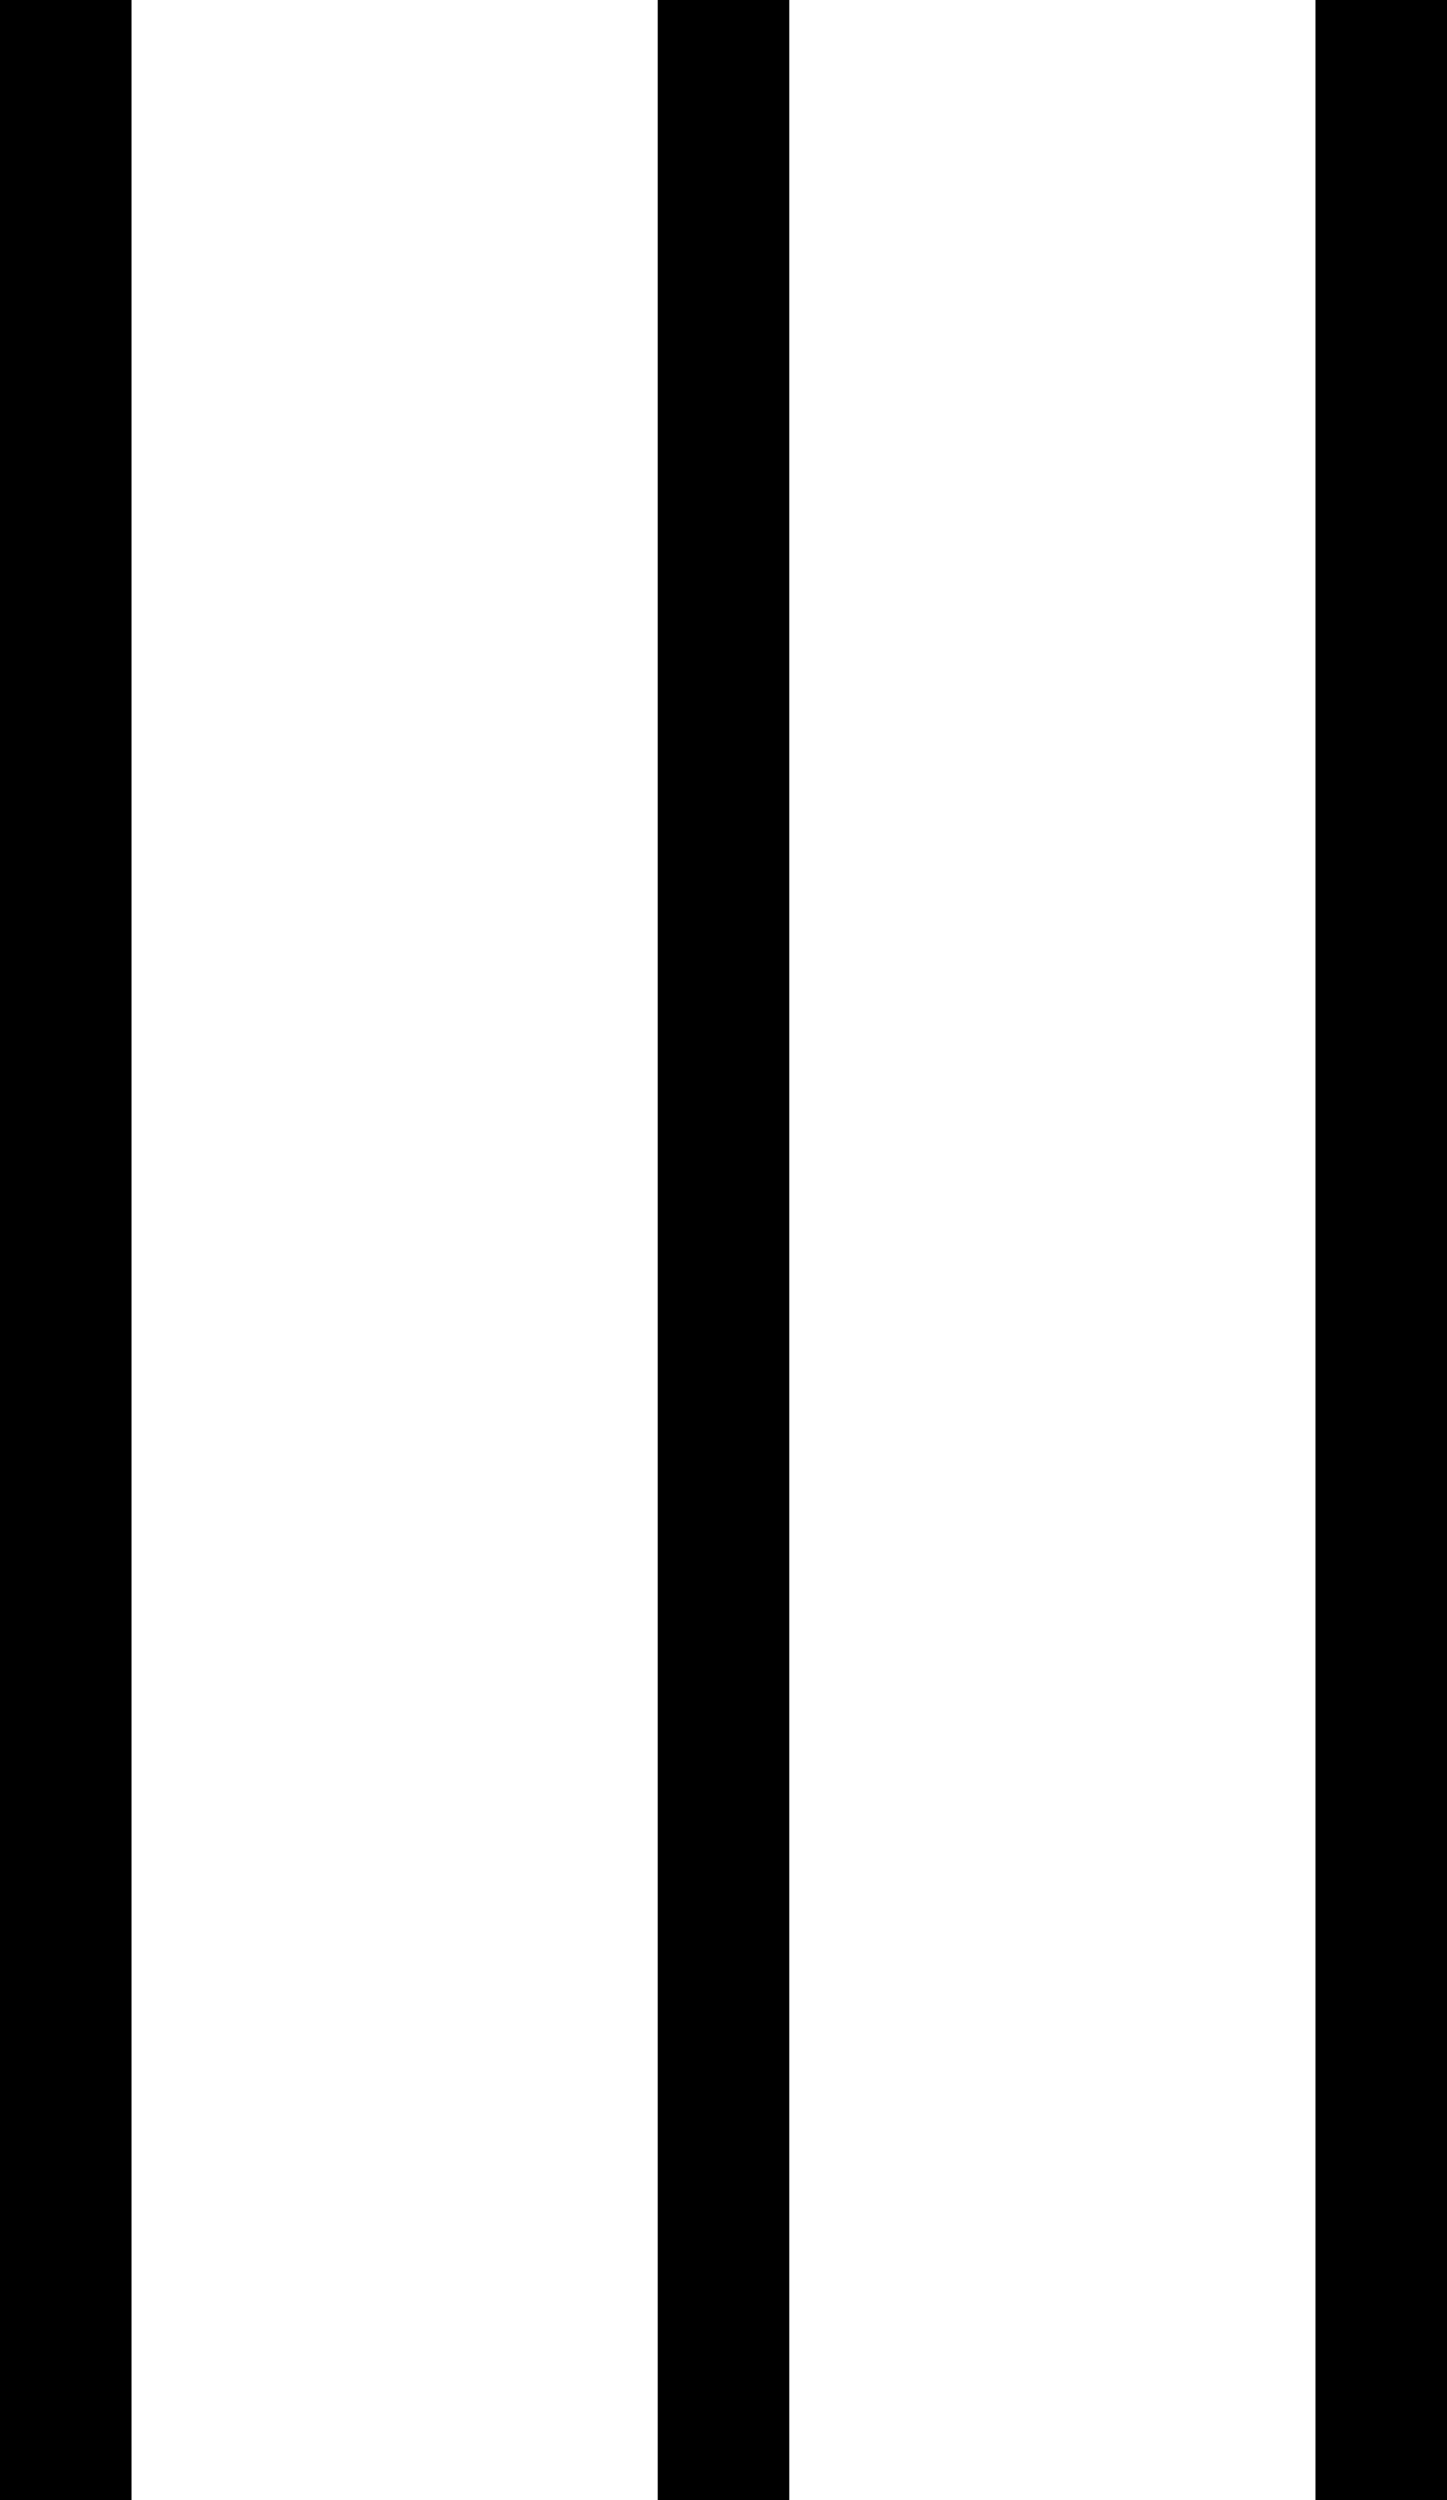
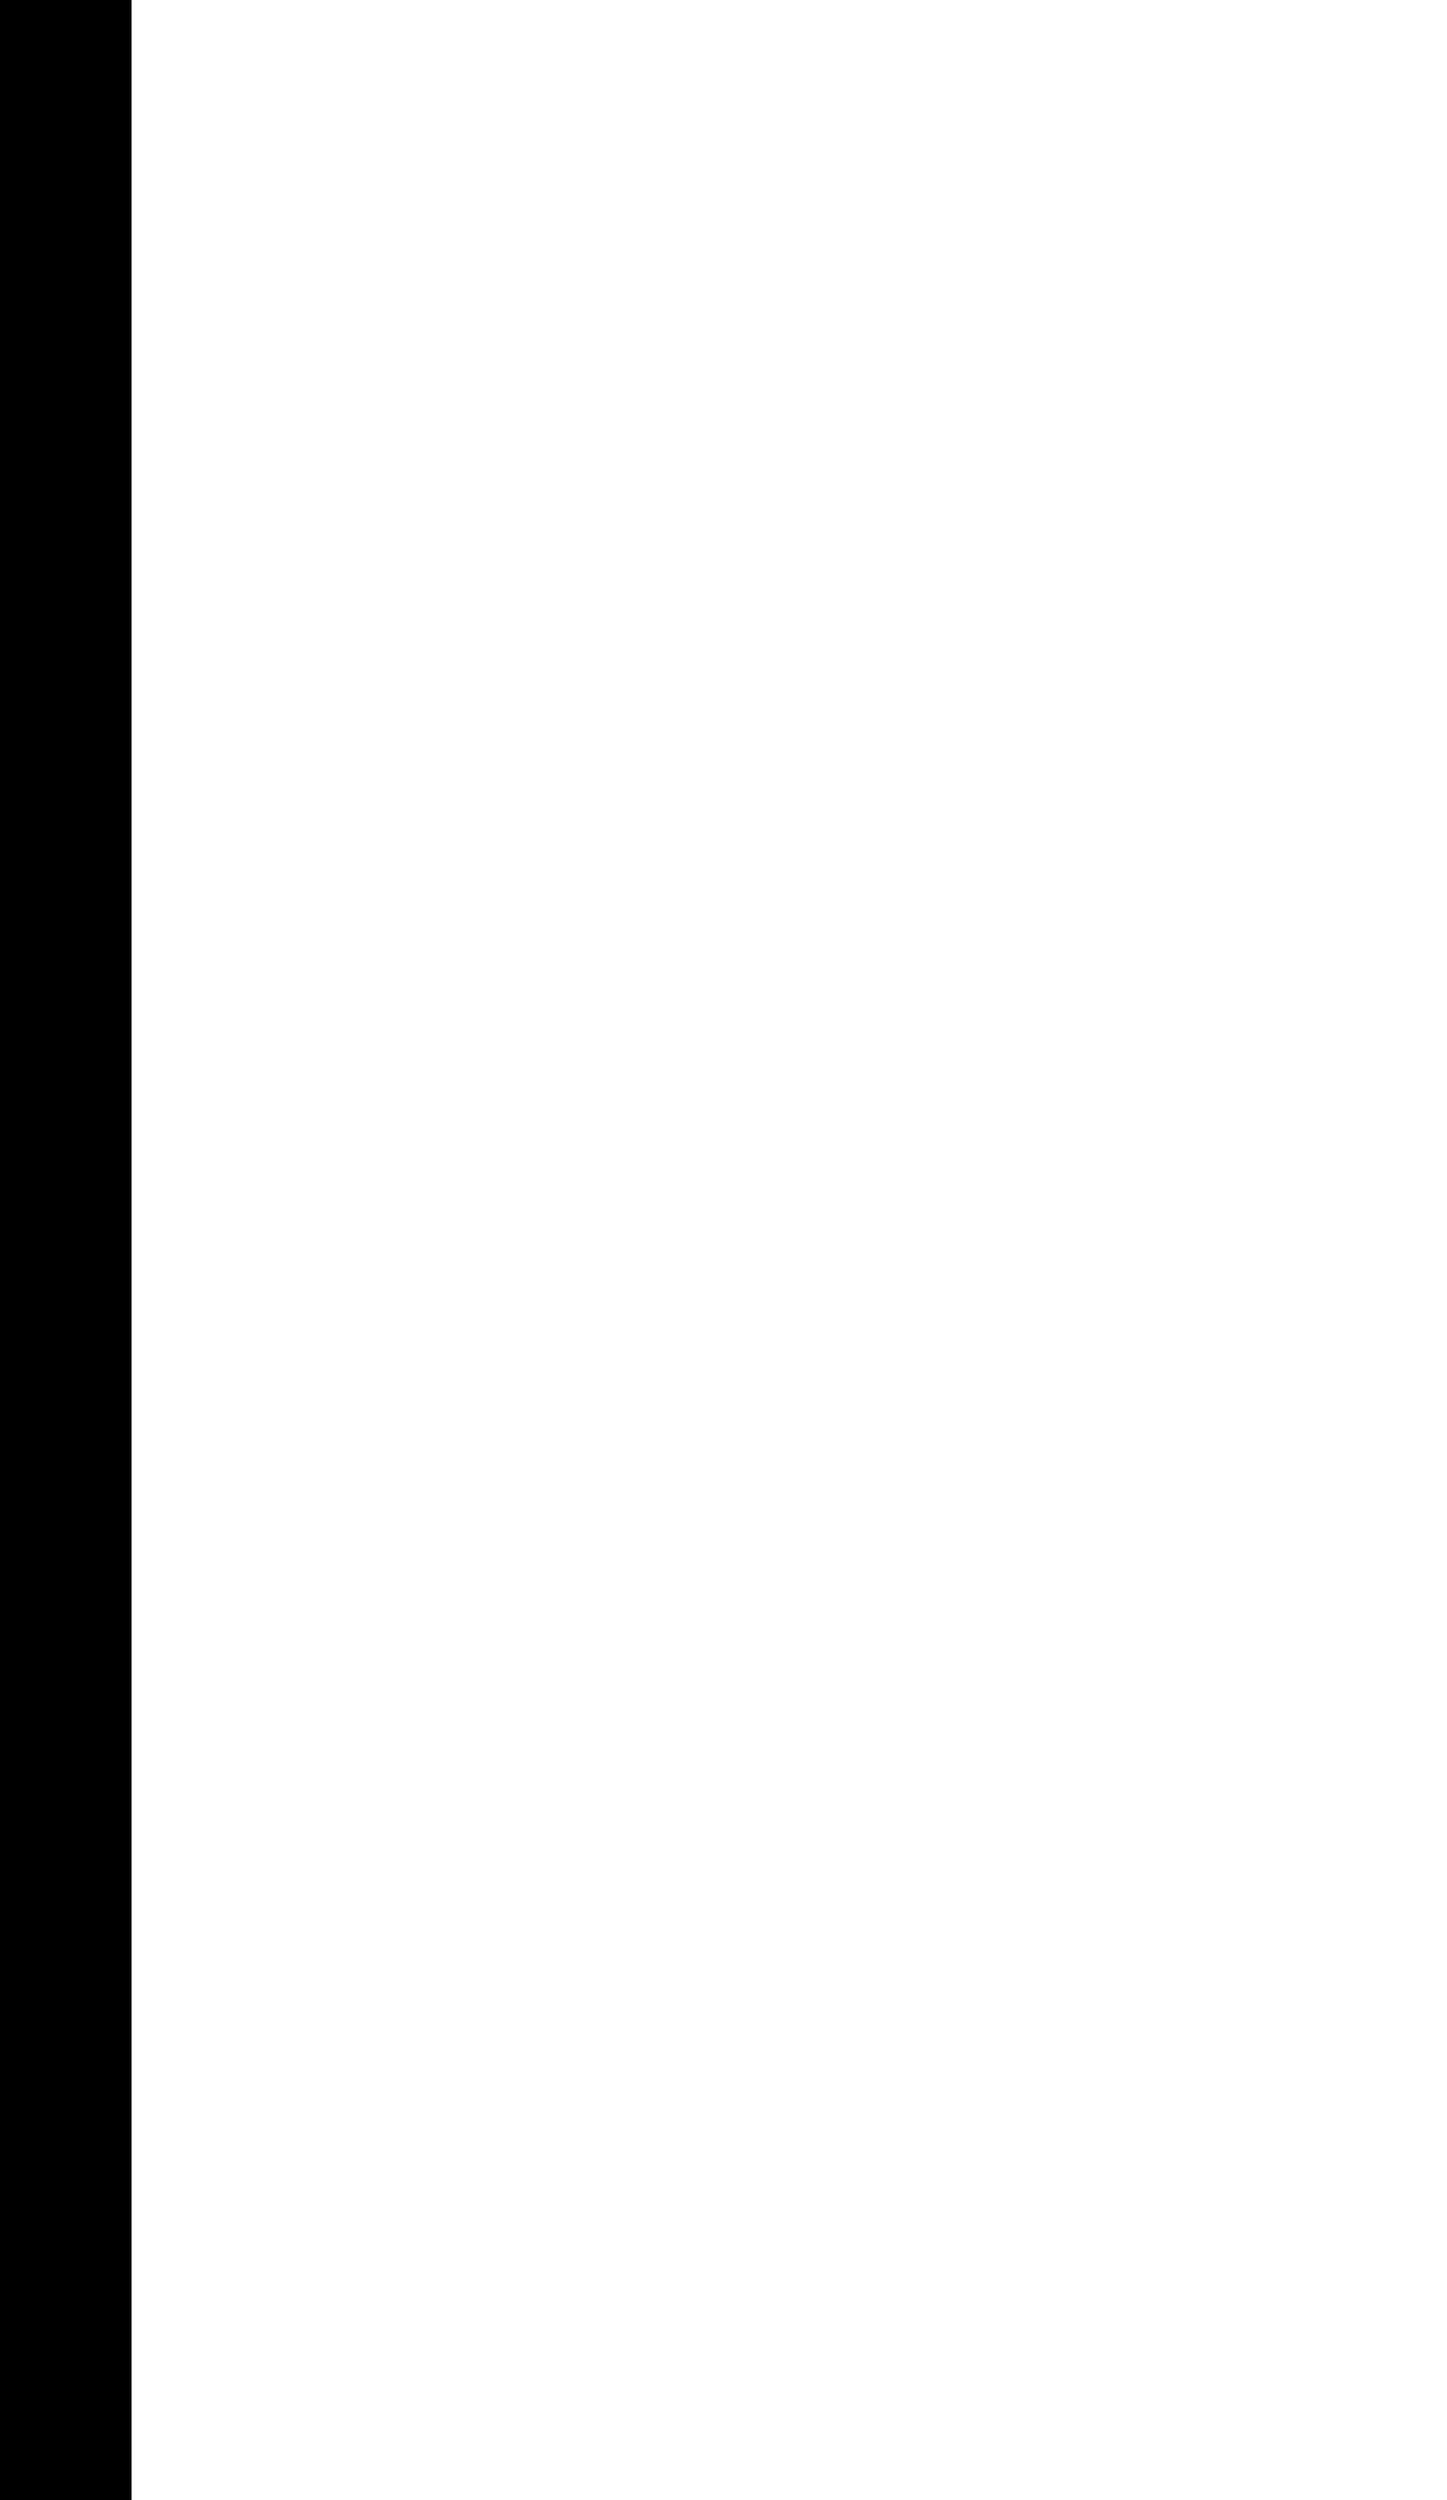
<svg xmlns="http://www.w3.org/2000/svg" version="1.1" id="Layer_1" x="0px" y="0px" viewBox="0 0 22 38" style="enable-background:new 0 0 22 38;" xml:space="preserve">
  <style type="text/css">
	.st0{fill:none;stroke:#000000;stroke-width:2;}
</style>
  <g id="Icon" transform="translate(6701.5 -1565.5) rotate(90)">
    <line id="Linie" class="st0" x1="1565.5" y1="6700.5" x2="1603.5" y2="6700.5" />
-     <line id="Linie-2" class="st0" x1="1565.5" y1="6690.5" x2="1603.5" y2="6690.5" />
-     <line id="Linie-3" class="st0" x1="1565.5" y1="6680.5" x2="1603.5" y2="6680.5" />
  </g>
</svg>